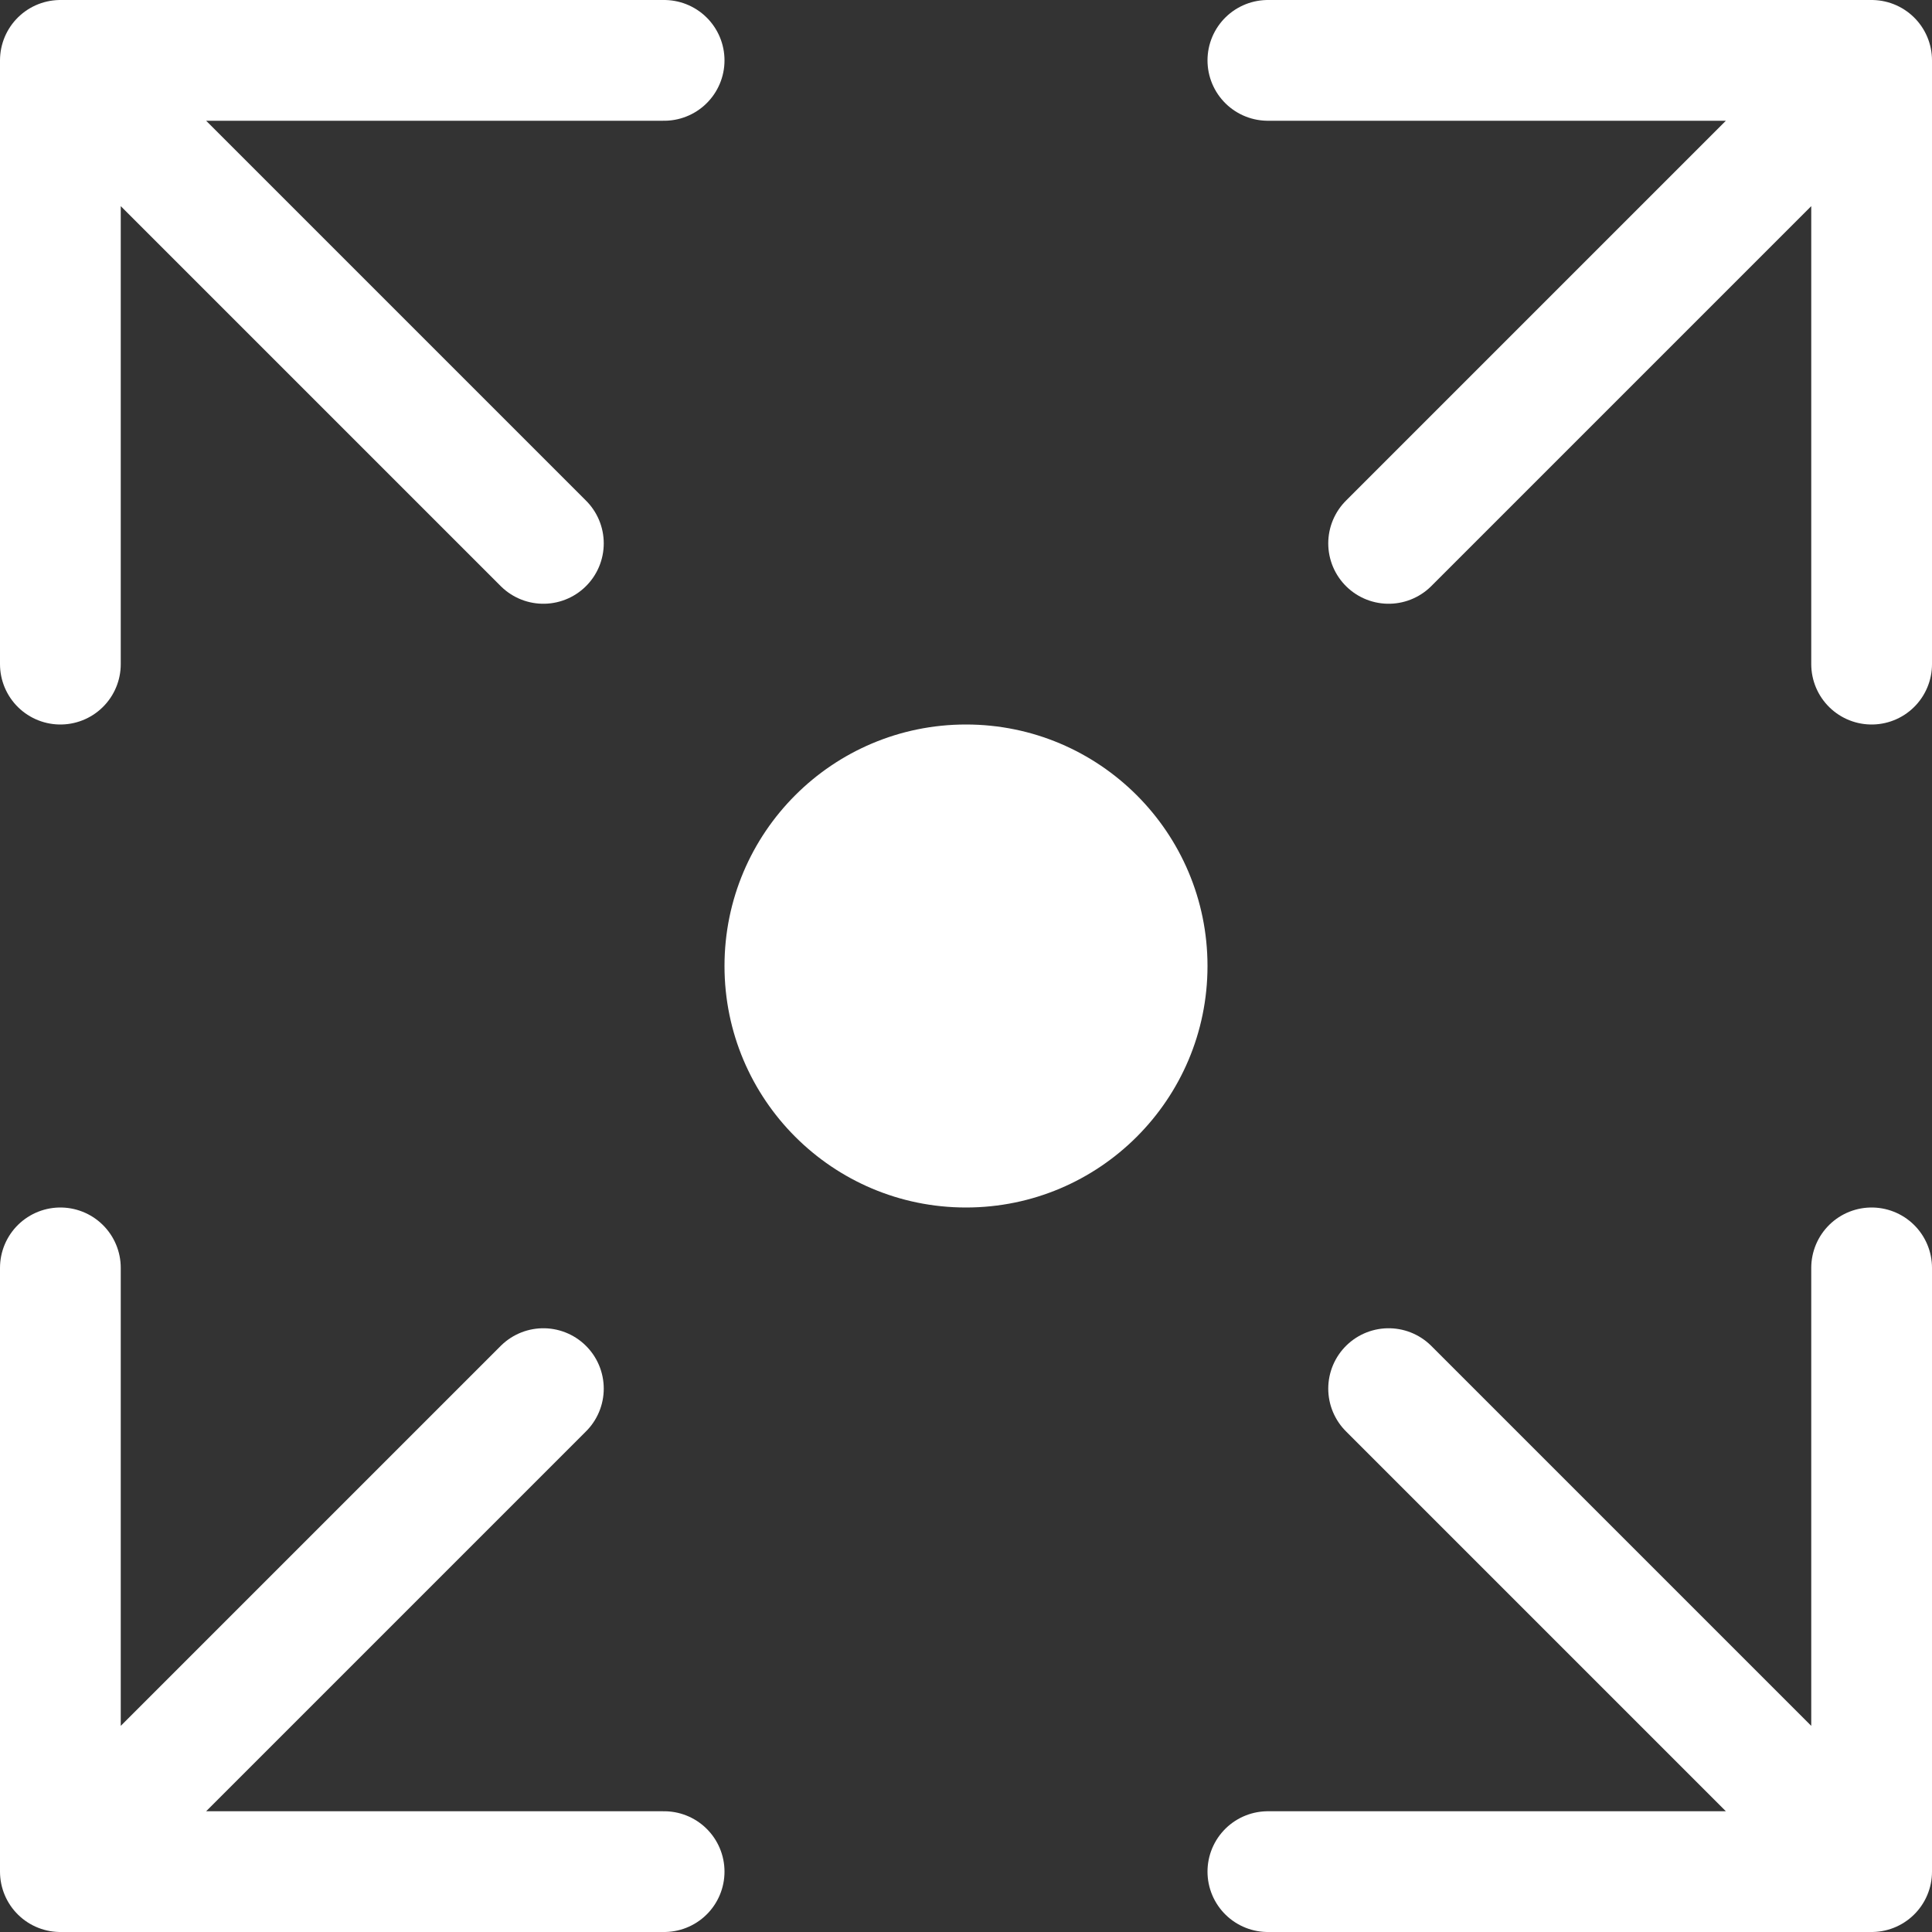
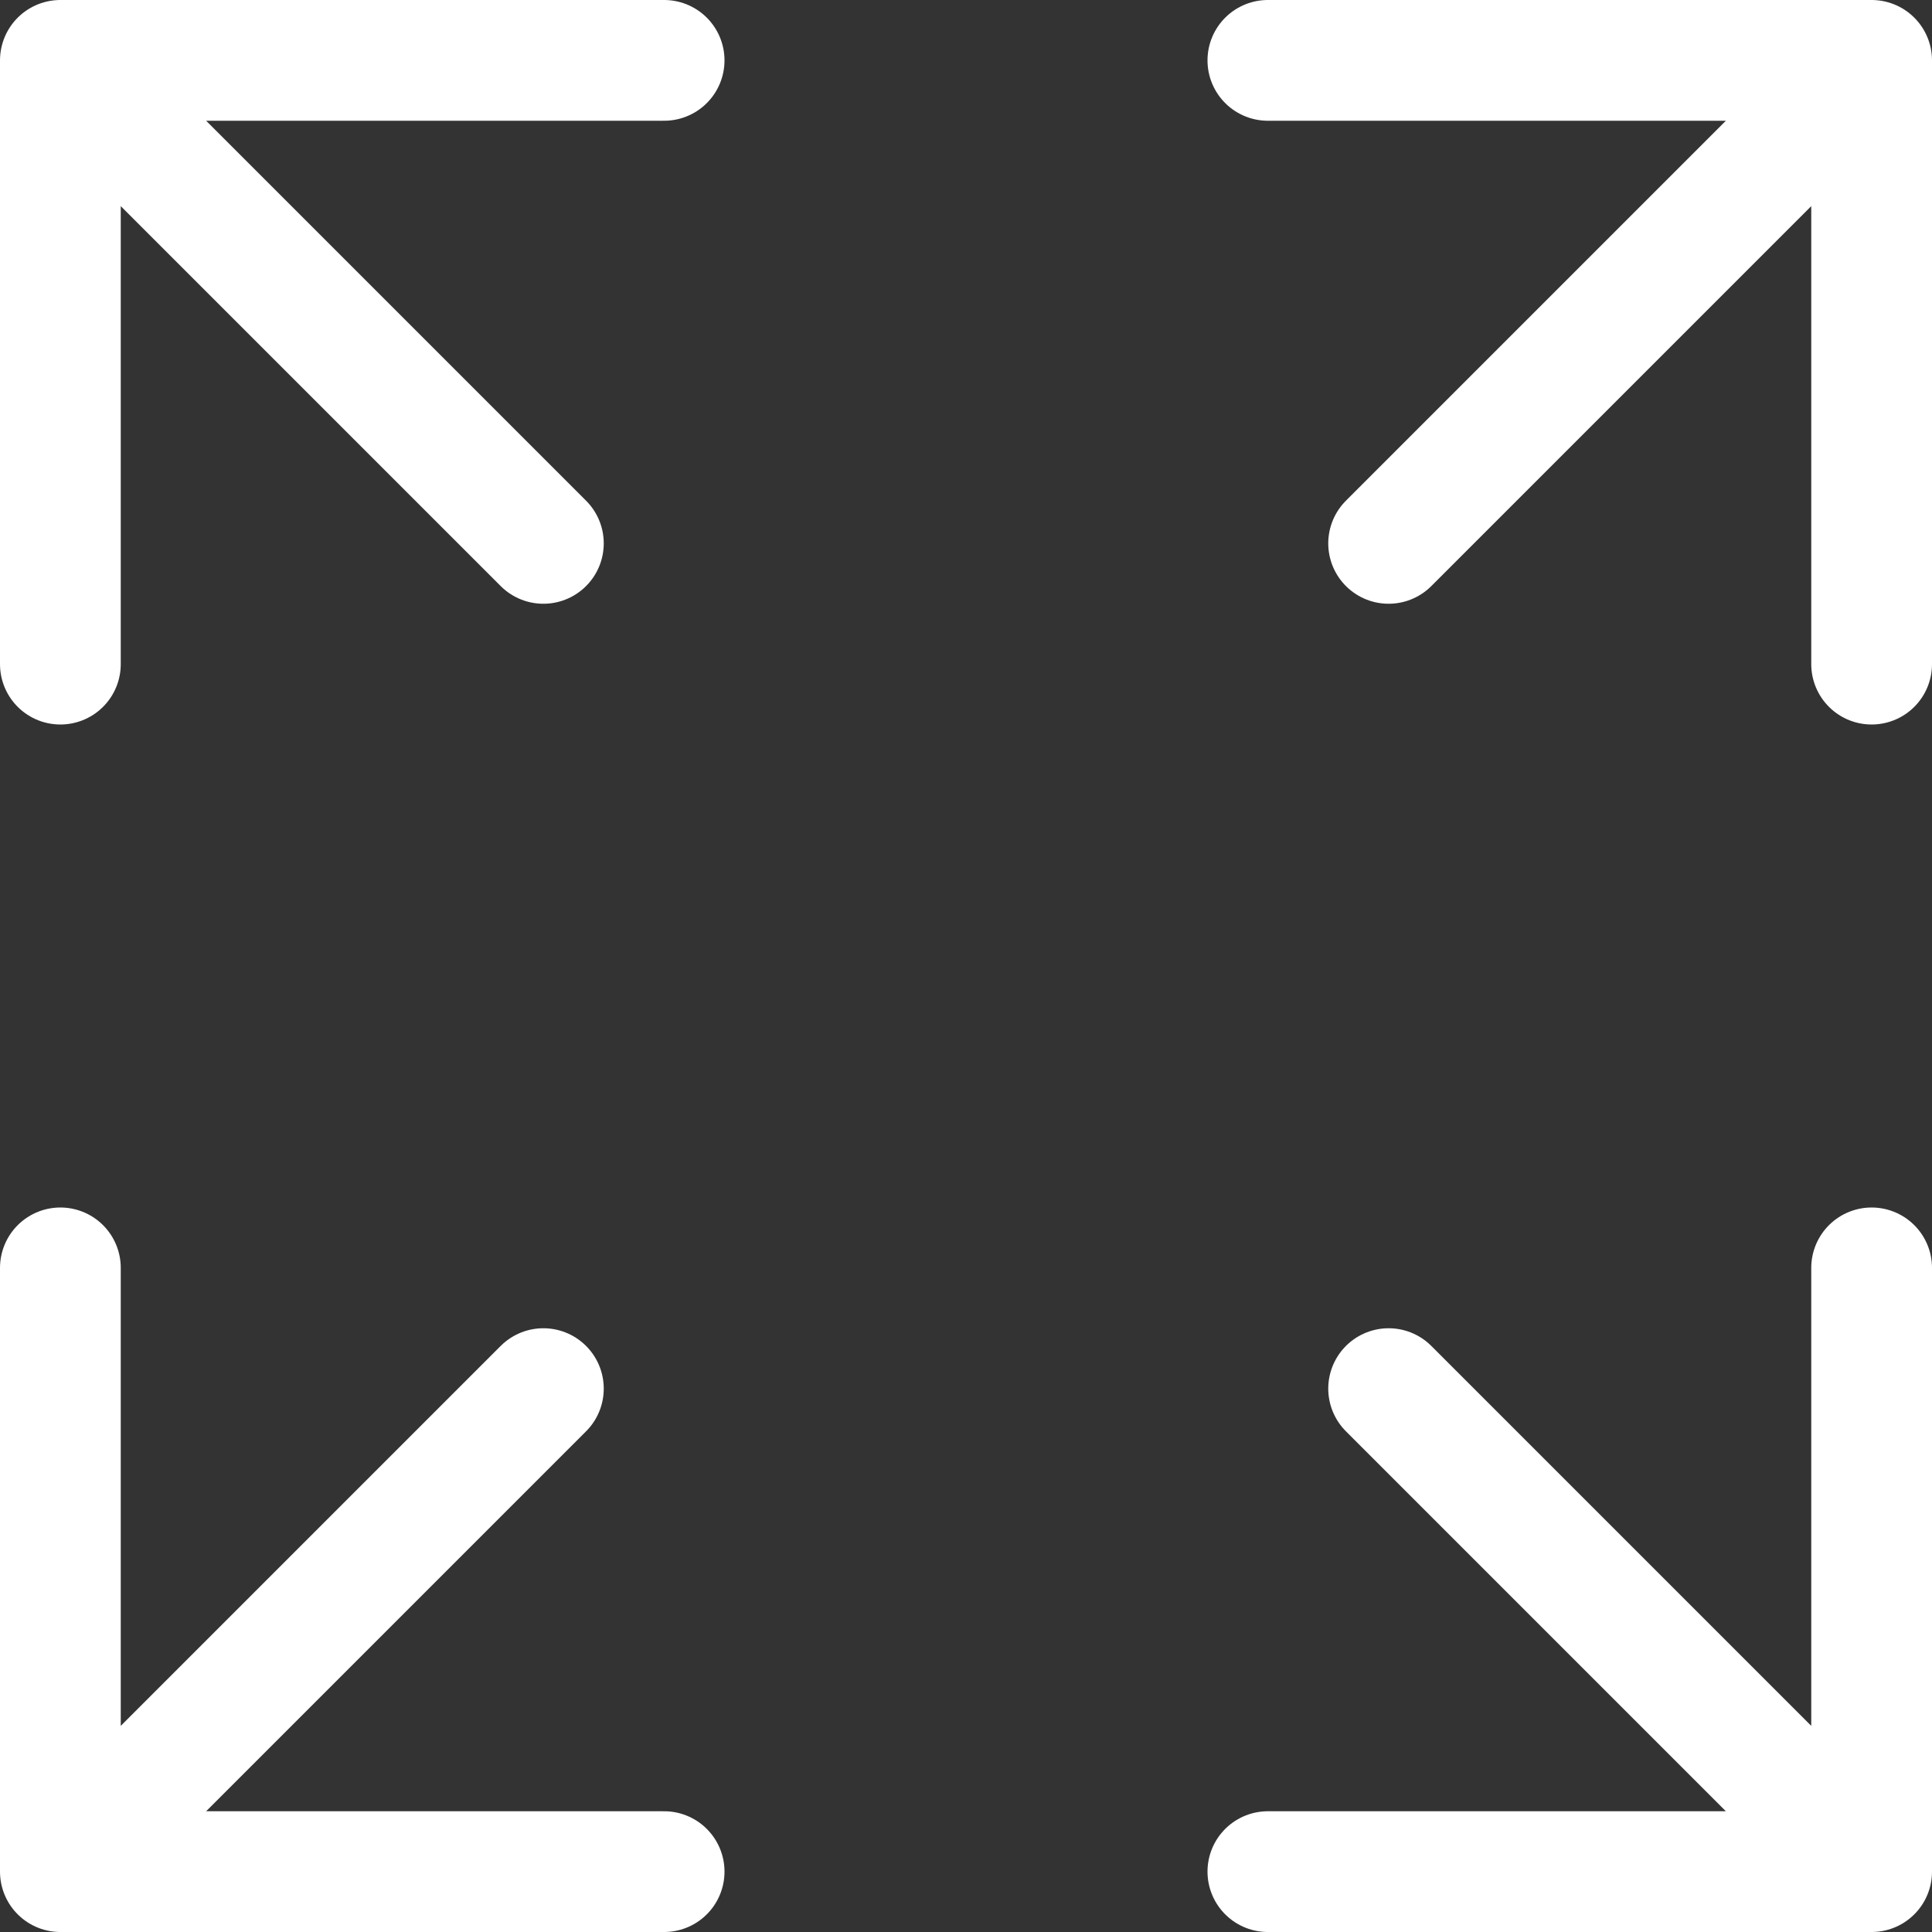
<svg xmlns="http://www.w3.org/2000/svg" width="16" height="16">
  <rect width="100%" height="100%" fill="#333333" stroke="none" />
  <g fill="#fff" stroke-miterlimit="10" class="nc-icon-wrapper">
    <path fill="none" stroke="#fff" stroke-linecap="round" stroke-linejoin="round" d="M10.5.5h5v5m-15 5v5h5m10-15-4 4m-7 7-4 4m5-15h-5v5m0-5 4 4m11 6v5h-5m1-4 4 4" />
-     <circle cx="8" cy="8" r="2" data-color="color-2" data-stroke="none" />
  </g>
</svg>